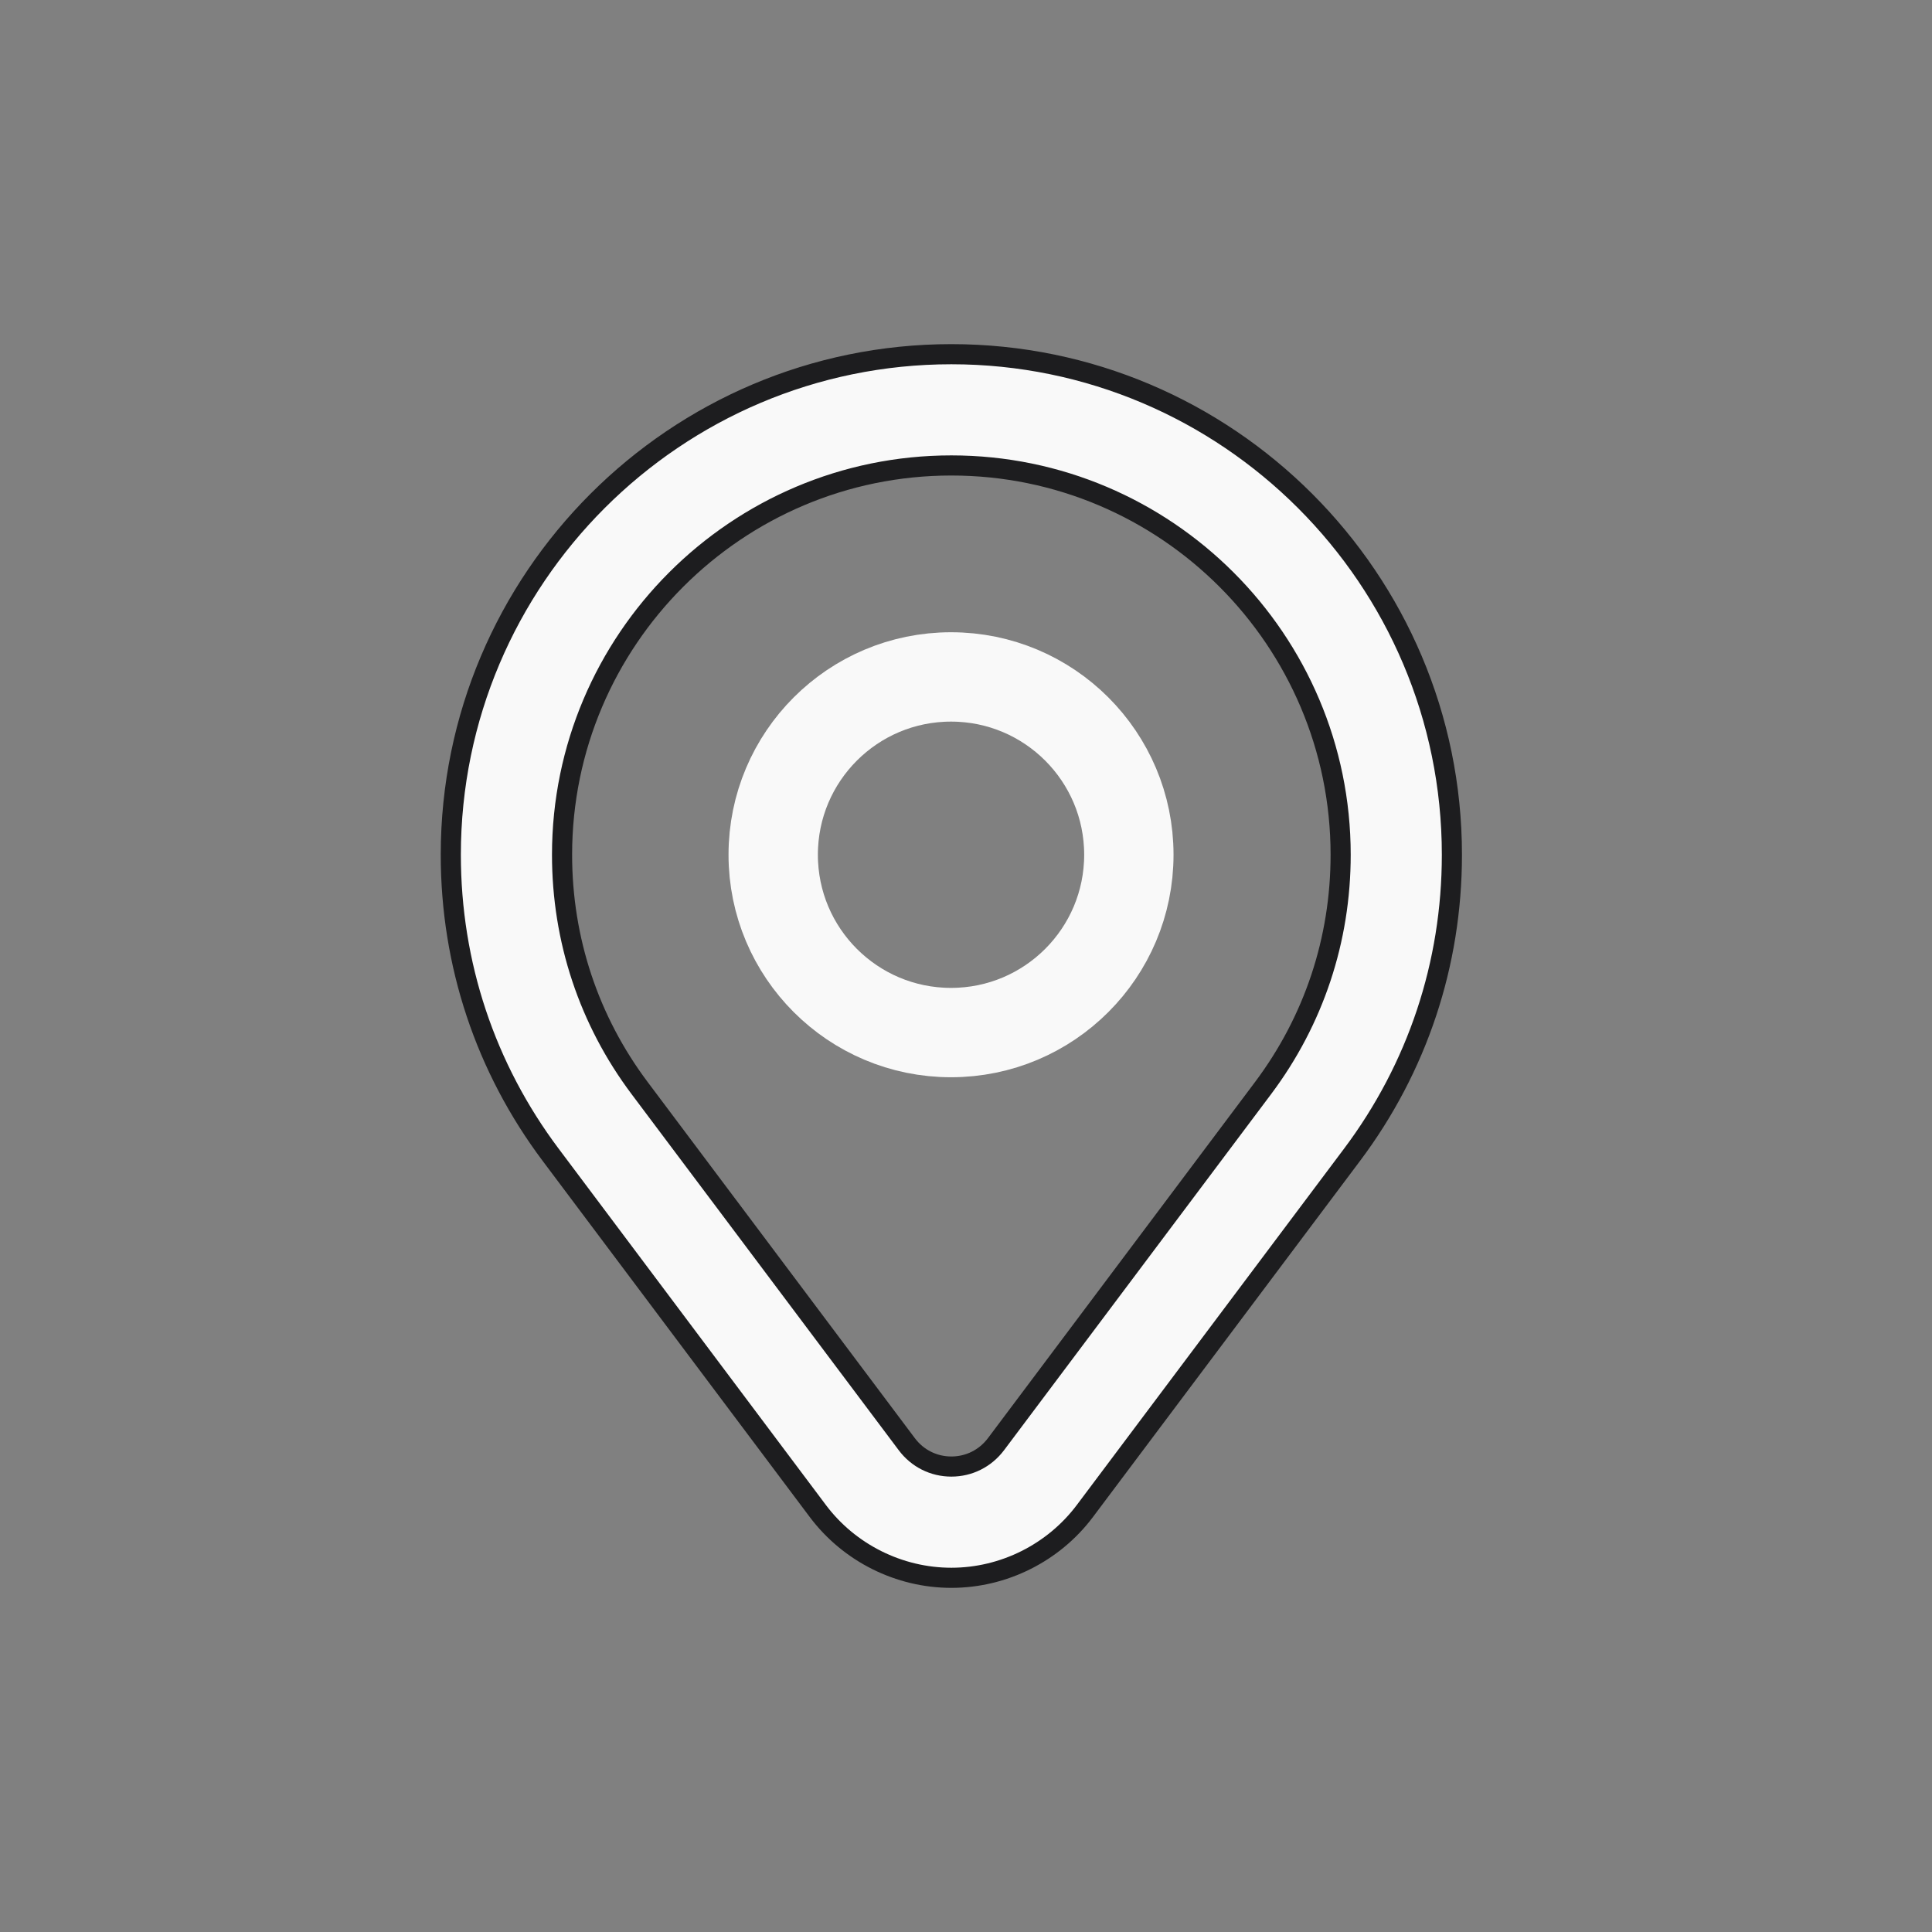
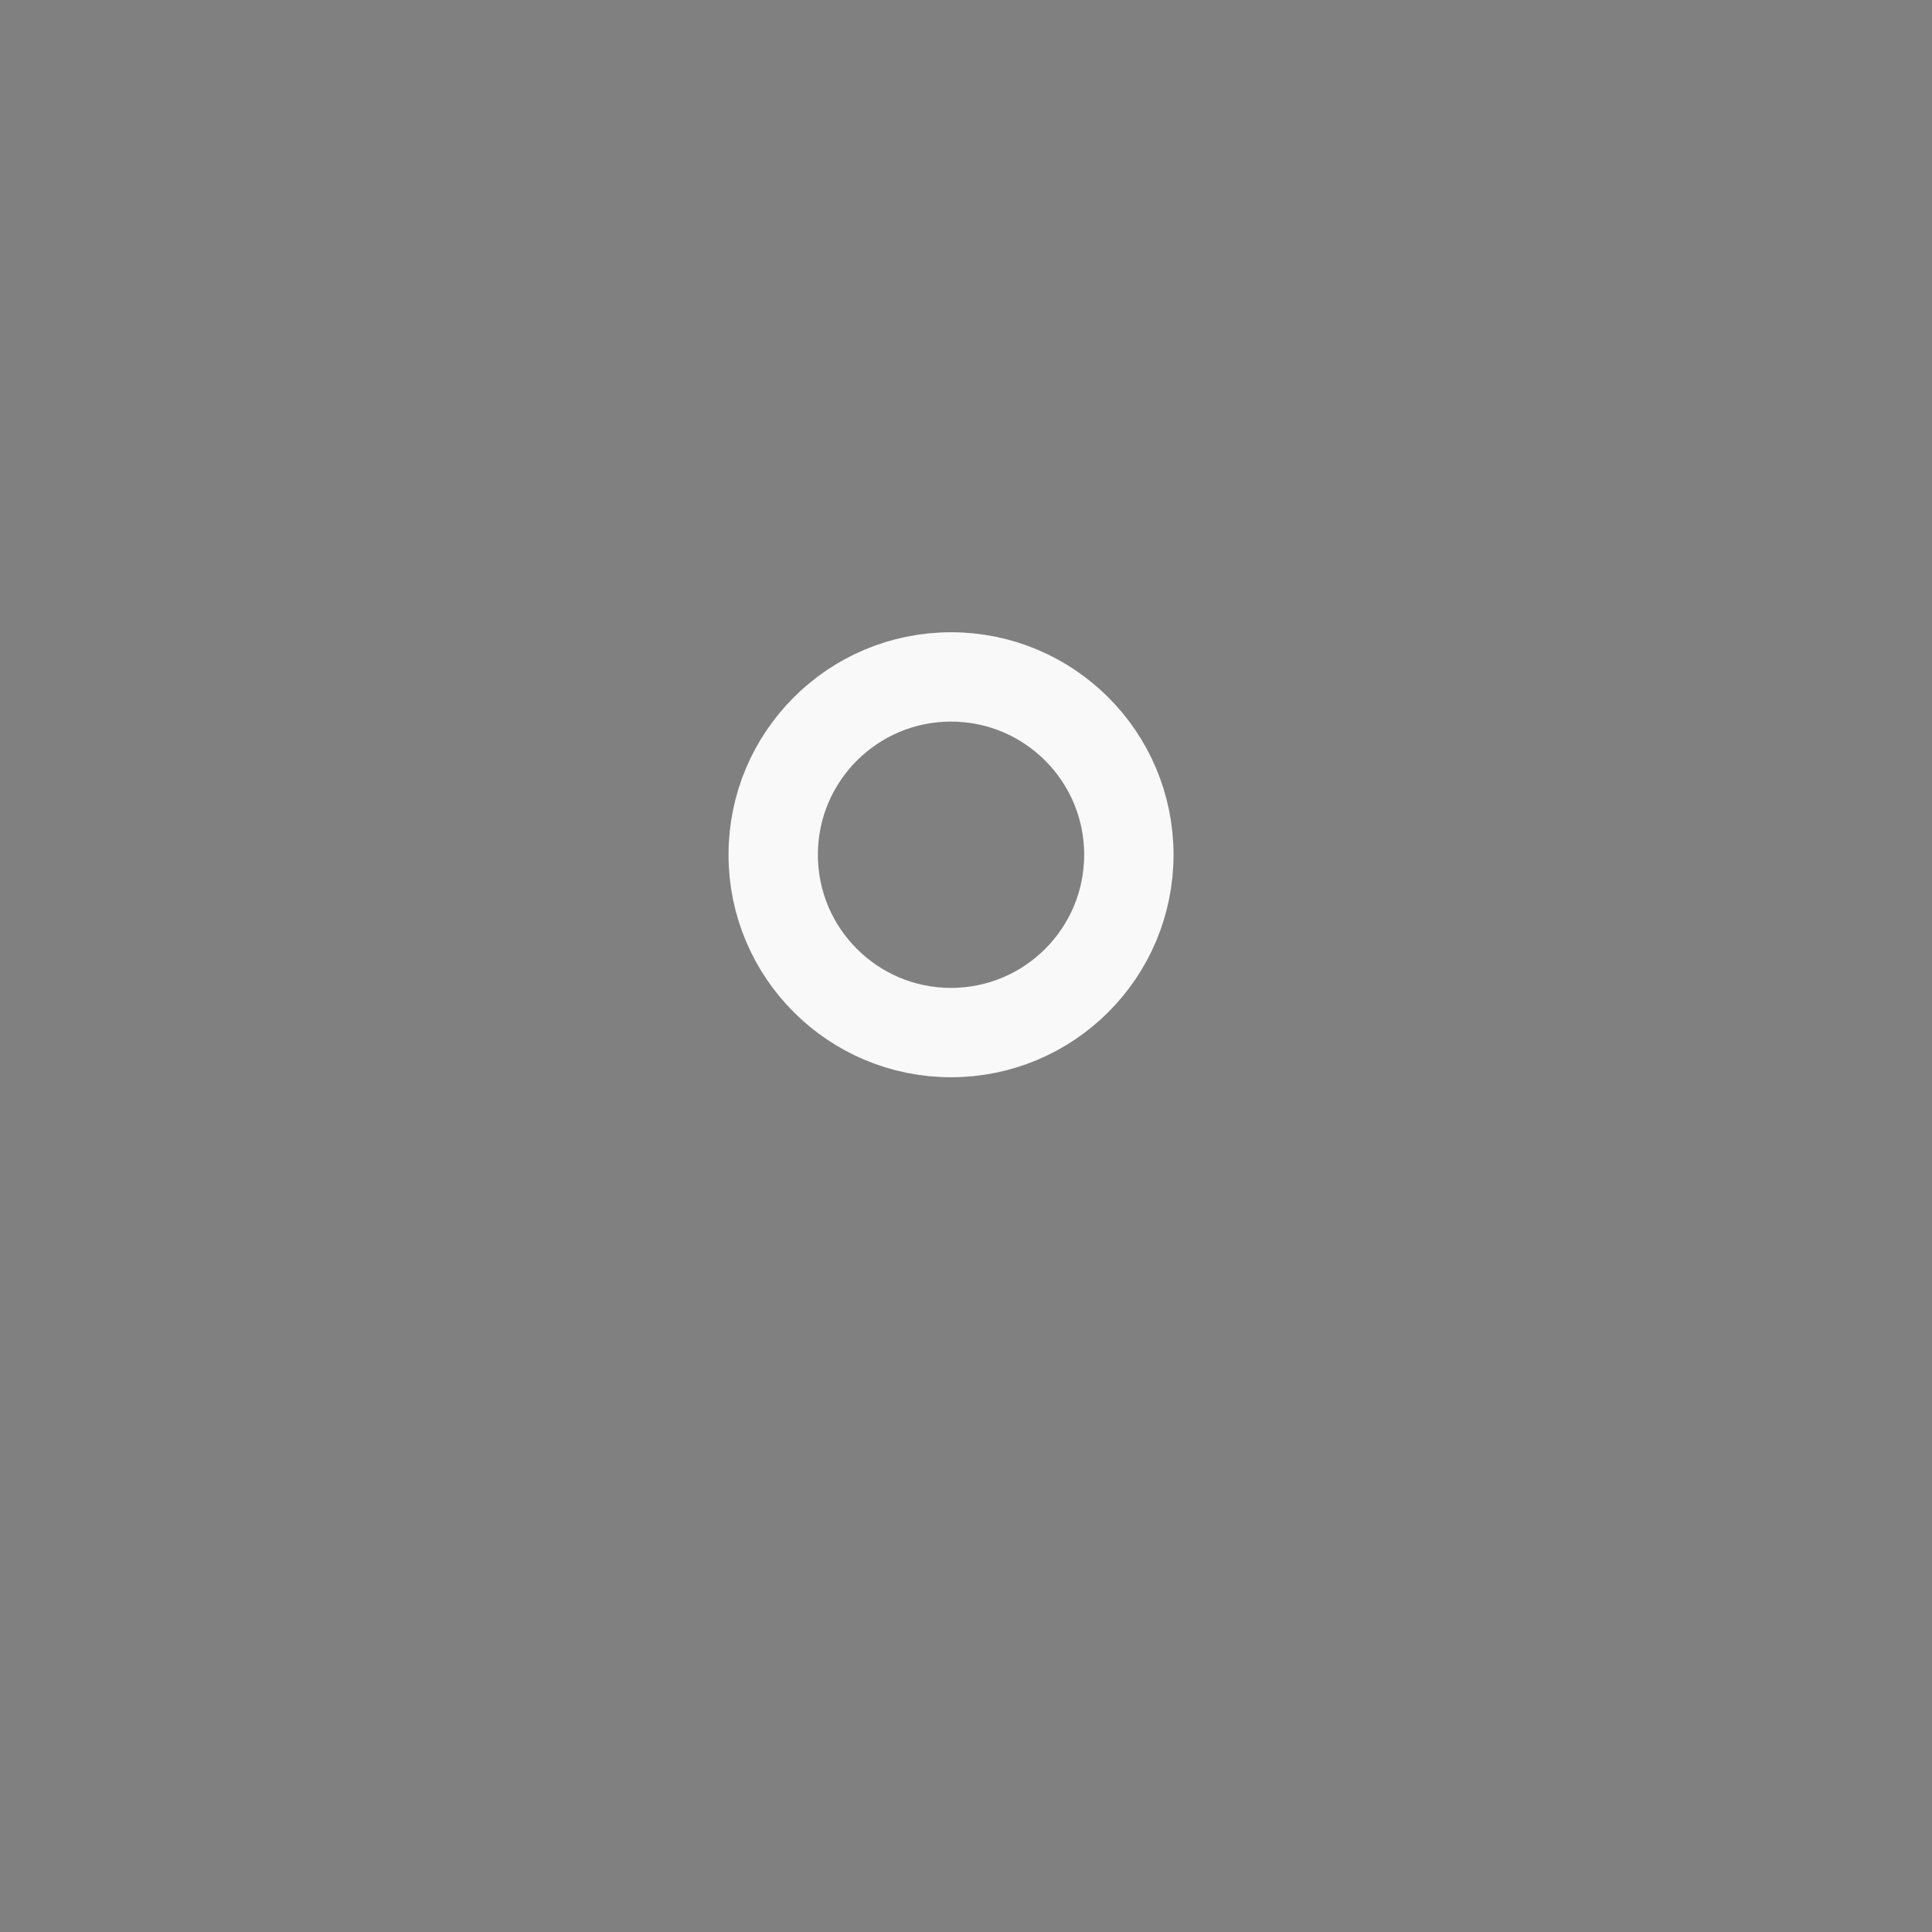
<svg xmlns="http://www.w3.org/2000/svg" width="24" height="24" viewBox="0 0 24 24" fill="none">
  <rect x="0" y="0" width="24" height="24" fill="#808080" stroke="none" />
-   <path d="M18.036 10.618C18.036 7.189 15.247 4.4 11.818 4.4C8.389 4.4 5.6 7.189 5.6 10.618C5.6 11.975 6.029 13.264 6.841 14.346L10.159 18.77C10.549 19.29 11.169 19.6 11.818 19.6C12.467 19.6 13.087 19.29 13.477 18.77L16.795 14.346C17.607 13.264 18.036 11.975 18.036 10.618ZM15.69 13.517L12.372 17.941C12.239 18.117 12.038 18.218 11.818 18.218C11.599 18.218 11.397 18.117 11.265 17.941L7.946 13.517C7.315 12.676 6.982 11.673 6.982 10.618C6.982 7.951 9.151 5.782 11.818 5.782C14.485 5.782 16.654 7.951 16.654 10.618C16.654 11.673 16.321 12.676 15.69 13.517Z" fill="#F9F9F9" stroke="#1D1D1F" stroke-width="0.25" />
  <circle cx="11.814" cy="10.618" r="2.209" stroke="#F9F9F9" stroke-width="1.11" />
</svg>